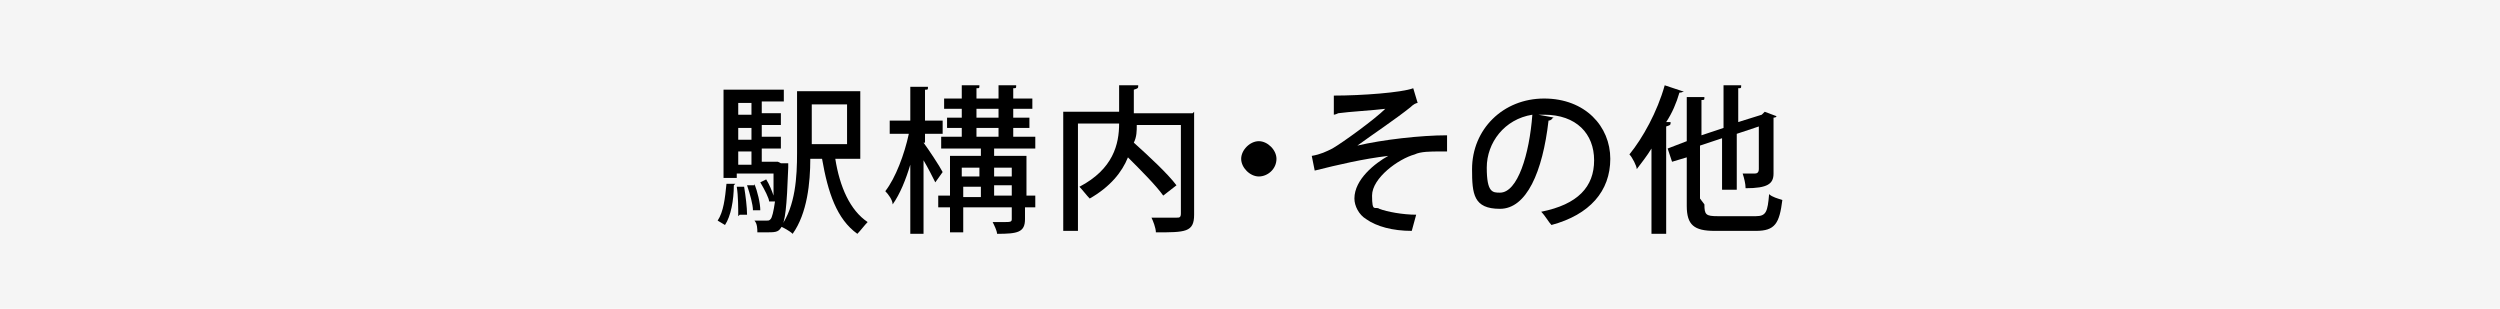
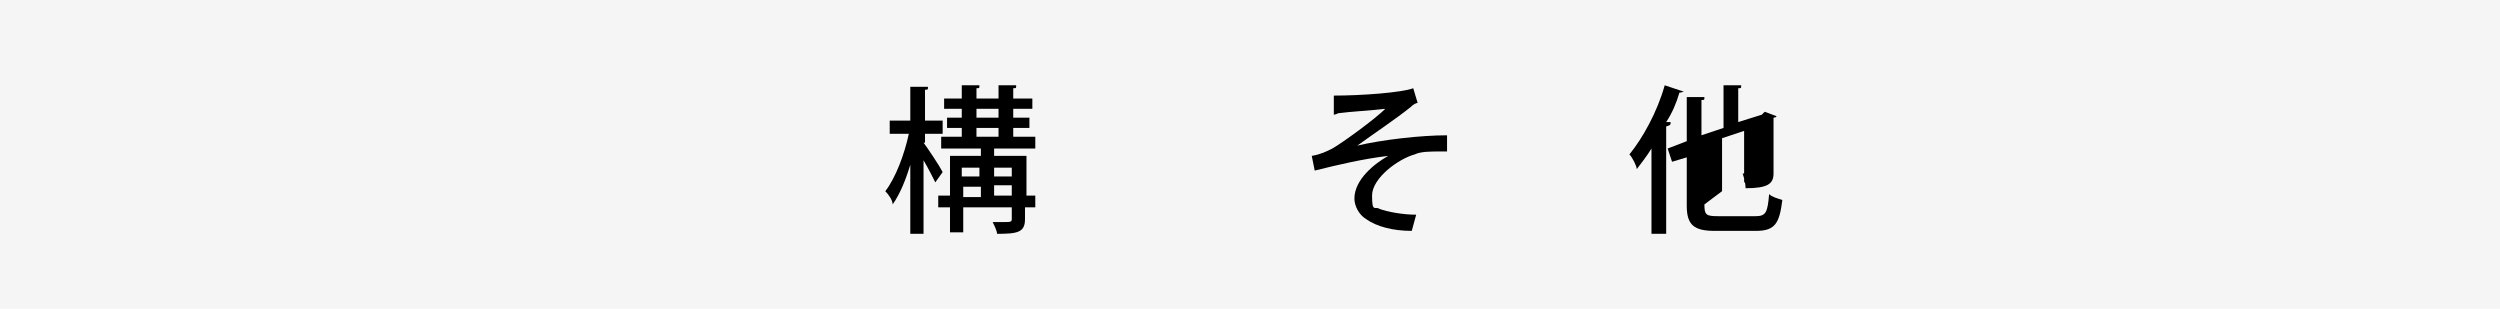
<svg xmlns="http://www.w3.org/2000/svg" id="_レイヤー_1" data-name="レイヤー_1" version="1.1" width="170" height="21" viewBox="0 0 170 21">
  <defs>
    <style>
      .st0 {
        fill: #f5f5f5;
      }
    </style>
  </defs>
  <rect id="_長方形_38531" data-name="長方形_38531" class="st0" width="170" height="21" />
  <g>
-     <path d="M49.9,12.6c0,1-.2,2.1-.6,2.7l-.5-.3c.4-.6.5-1.5.6-2.5h.6ZM53.1,11.1h.5c0,.1,0,.2,0,.3-.1,2.7-.2,3.7-.5,4.1-.2.3-.4.3-1.1.3s-.3,0-.5,0c0-.2,0-.6-.2-.8.3,0,.6,0,.8,0s.2,0,.3-.1c.1-.1.2-.5.3-1.2h-.4c0-.2-.3-.8-.6-1.3l.4-.2c.2.3.4.8.5,1.1h0c0-.4,0-.9,0-1.5h-2.5v.3h-.9v-6h4.1v.8h-1.5v.8h1.3v.8h-1.3v.8h1.3v.8h-1.3v.9h1.1ZM50.2,14.7c0-.5,0-1.4-.1-2h.5c.1.6.2,1.4.2,1.9h-.5ZM51.1,7h-.9v.8h.9v-.8ZM51.1,9.5v-.8h-.9v.8h.9ZM50.2,10.3v.9h.9v-.9h-.9ZM51.3,12.5c.2.5.4,1.3.4,1.8h-.5c0-.4-.2-1.1-.4-1.7h.5ZM58.5,10.8h-1.7c.3,1.9,1,3.5,2.2,4.3-.2.2-.5.6-.7.8-1.4-1-2-2.8-2.4-5.1h-.8c0,1.6-.2,3.7-1.2,5.1-.2-.2-.6-.4-.8-.5,1-1.4,1.1-3.4,1.1-5v-4.2h4.3v4.6ZM57.6,7.1h-2.4v2.7h2.4v-2.7Z" />
    <path d="M62.8,9.7c.3.4,1.1,1.6,1.3,2l-.5.7c-.2-.4-.5-1-.8-1.5v5h-.9v-4.7c-.3,1-.7,2-1.2,2.7,0-.3-.3-.7-.5-.9.7-.9,1.3-2.5,1.6-3.9h-1.3v-.9h1.4v-2.3h1.2c0,.2,0,.2-.2.2v2.1h1.2v.9h-1.2v.6ZM70.4,13.3v.8h-.7v.8c0,.9-.5,1-1.9,1,0-.2-.2-.6-.3-.8.2,0,.5,0,.7,0,.5,0,.6,0,.6-.2v-.8h-3.3v1.7h-.9v-1.7h-.8v-.8h.8v-2.7h2.1v-.5h-2.7v-.8h1.4v-.6h-1v-.7h1v-.6h-1.2v-.7h1.2v-.9h1.2c0,.2,0,.2-.2.2v.7h1.5v-.9h1.2c0,.2,0,.2-.2.2v.7h1.3v.7h-1.3v.6h1.1v.7h-1.1v.6h1.5v.8h-2.8v.5h2.2v2.7h.7ZM66.6,11.4h-1.2v.6h1.2v-.6ZM65.5,12.7v.7h1.2v-.7h-1.2ZM66.4,7.4v.6h1.5v-.6h-1.5ZM66.4,8.7v.6h1.5v-.6h-1.5ZM68.8,11.4h-1.2v.6h1.2v-.6ZM67.6,13.3h1.2v-.7h-1.2v.7Z" />
-     <path d="M81.2,7.6v7c0,1.2-.6,1.2-2.6,1.2,0-.3-.2-.8-.3-1,.4,0,.9,0,1.2,0h.5c.2,0,.3,0,.3-.3v-6h-3c0,.4,0,.8-.2,1.2,1,.9,2.3,2.1,2.9,2.9l-.9.7c-.5-.7-1.5-1.7-2.4-2.6-.4,1-1.2,2-2.6,2.8-.2-.2-.5-.6-.7-.8,2.3-1.2,2.7-2.9,2.7-4.3h-2.8v7.3h-1V7.6h3.8v-1.8h1.3c0,.2,0,.2-.3.3v1.6h4Z" />
-     <path d="M86.8,10.8c0,.7-.6,1.2-1.2,1.2s-1.2-.6-1.2-1.2.6-1.2,1.2-1.2,1.2.6,1.2,1.2Z" />
    <path d="M90.7,6.5c1.9,0,4.6-.2,5.4-.5l.3,1c-.1,0-.3.1-.5.3-1,.8-2.5,1.8-3.6,2.6,1.7-.4,4.3-.7,6.1-.7v1.1c-.2,0-.3,0-.5,0-.6,0-1.3,0-1.7.2-1.1.3-2.9,1.6-2.9,2.8s.2.7.5.9c.5.2,1.6.4,2.5.4l-.3,1.1c-1.3,0-2.4-.3-3.1-.8-.5-.3-.8-.9-.8-1.4,0-1.3,1.4-2.4,2.3-2.9-1.7.2-3.4.6-5,1l-.2-1c.6-.1,1-.3,1.4-.5.7-.4,2.9-2,3.6-2.7-.8.1-2.5.2-3.2.3,0,0-.2.1-.3.1v-1.1Z" />
-     <path d="M105.6,8c0,0-.1.2-.3.2-.4,3.5-1.5,6-3.3,6s-1.9-1-1.9-2.7c0-2.7,2.1-4.8,4.9-4.8s4.5,1.9,4.5,4.1-1.4,3.8-4,4.5c-.2-.2-.4-.6-.7-.9,2.5-.5,3.6-1.7,3.6-3.5s-1.2-3.1-3.4-3.1-.3,0-.4,0l1.1.2ZM104.2,7.8c-1.9.3-3.1,1.9-3.1,3.6s.4,1.7.9,1.7c1.2,0,2-2.6,2.2-5.3Z" />
-     <path d="M114.5,6.2c0,0-.1.1-.3.1-.2.7-.5,1.4-.9,2h.3c0,.2,0,.2-.3.3v7.3h-1v-5.8c-.3.5-.7,1-1,1.4,0-.2-.3-.8-.5-1,.9-1.1,1.9-2.9,2.4-4.7l1.2.4ZM115.9,13.9c0,.7.1.8.9.8h2.6c.7,0,.8-.3.9-1.5.2.2.6.3.9.4-.2,1.6-.5,2.1-1.8,2.1h-2.8c-1.4,0-1.9-.4-1.9-1.7v-3.3l-1,.3-.3-.9,1.3-.5v-3h1.2c0,.2,0,.2-.2.2v2.4l1.5-.5v-2.9h1.2c0,.2,0,.2-.2.2v2.3l1.6-.5s0,0,.2-.2l.8.3s0,.1-.2.1c0,1.9,0,3.4,0,3.8,0,.7-.4,1-1.9,1,0-.3-.1-.7-.2-1,.3,0,.7,0,.8,0s.3,0,.3-.3c0-.2,0-1.2,0-2.9l-1.5.5v3.8h-1v-3.5l-1.5.5v3.6Z" />
+     <path d="M114.5,6.2c0,0-.1.1-.3.1-.2.7-.5,1.4-.9,2h.3c0,.2,0,.2-.3.3v7.3h-1v-5.8c-.3.5-.7,1-1,1.4,0-.2-.3-.8-.5-1,.9-1.1,1.9-2.9,2.4-4.7l1.2.4ZM115.9,13.9c0,.7.1.8.9.8h2.6c.7,0,.8-.3.9-1.5.2.2.6.3.9.4-.2,1.6-.5,2.1-1.8,2.1h-2.8c-1.4,0-1.9-.4-1.9-1.7v-3.3l-1,.3-.3-.9,1.3-.5v-3h1.2c0,.2,0,.2-.2.2v2.4l1.5-.5v-2.9h1.2c0,.2,0,.2-.2.2v2.3l1.6-.5s0,0,.2-.2l.8.3s0,.1-.2.1c0,1.9,0,3.4,0,3.8,0,.7-.4,1-1.9,1,0-.3-.1-.7-.2-1,.3,0,.7,0,.8,0s.3,0,.3-.3c0-.2,0-1.2,0-2.9v3.8h-1v-3.5l-1.5.5v3.6Z" />
  </g>
</svg>